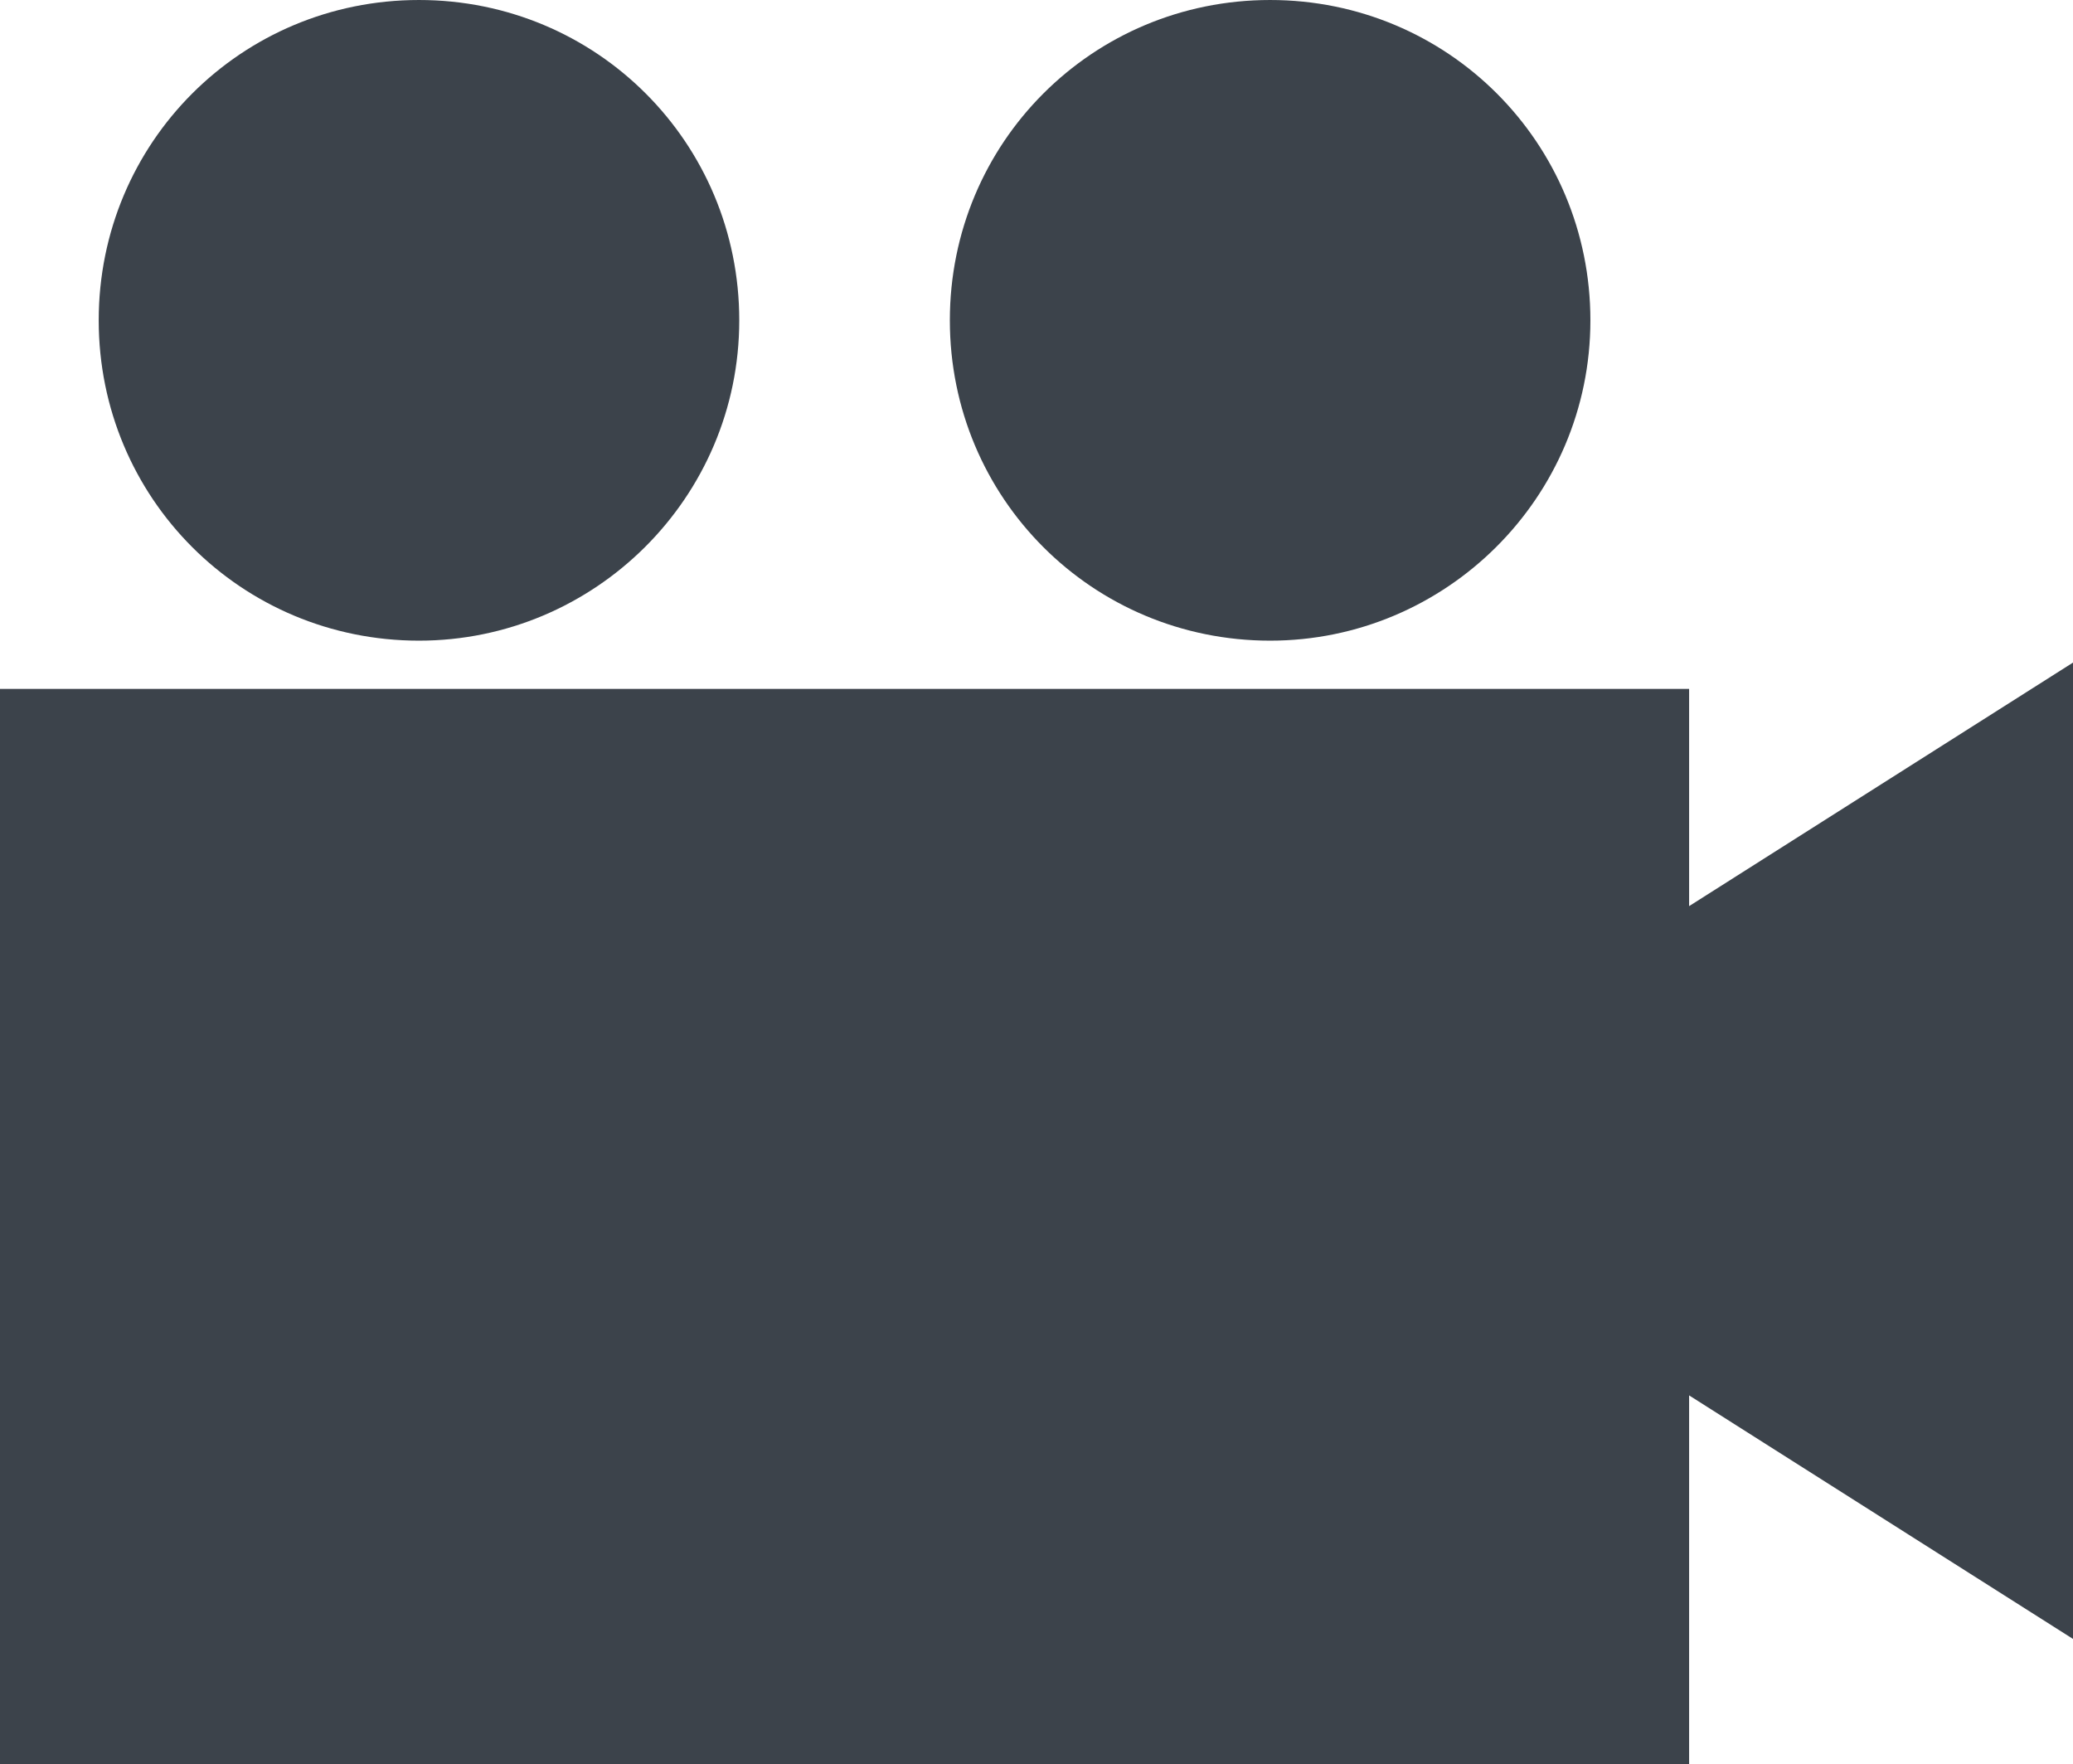
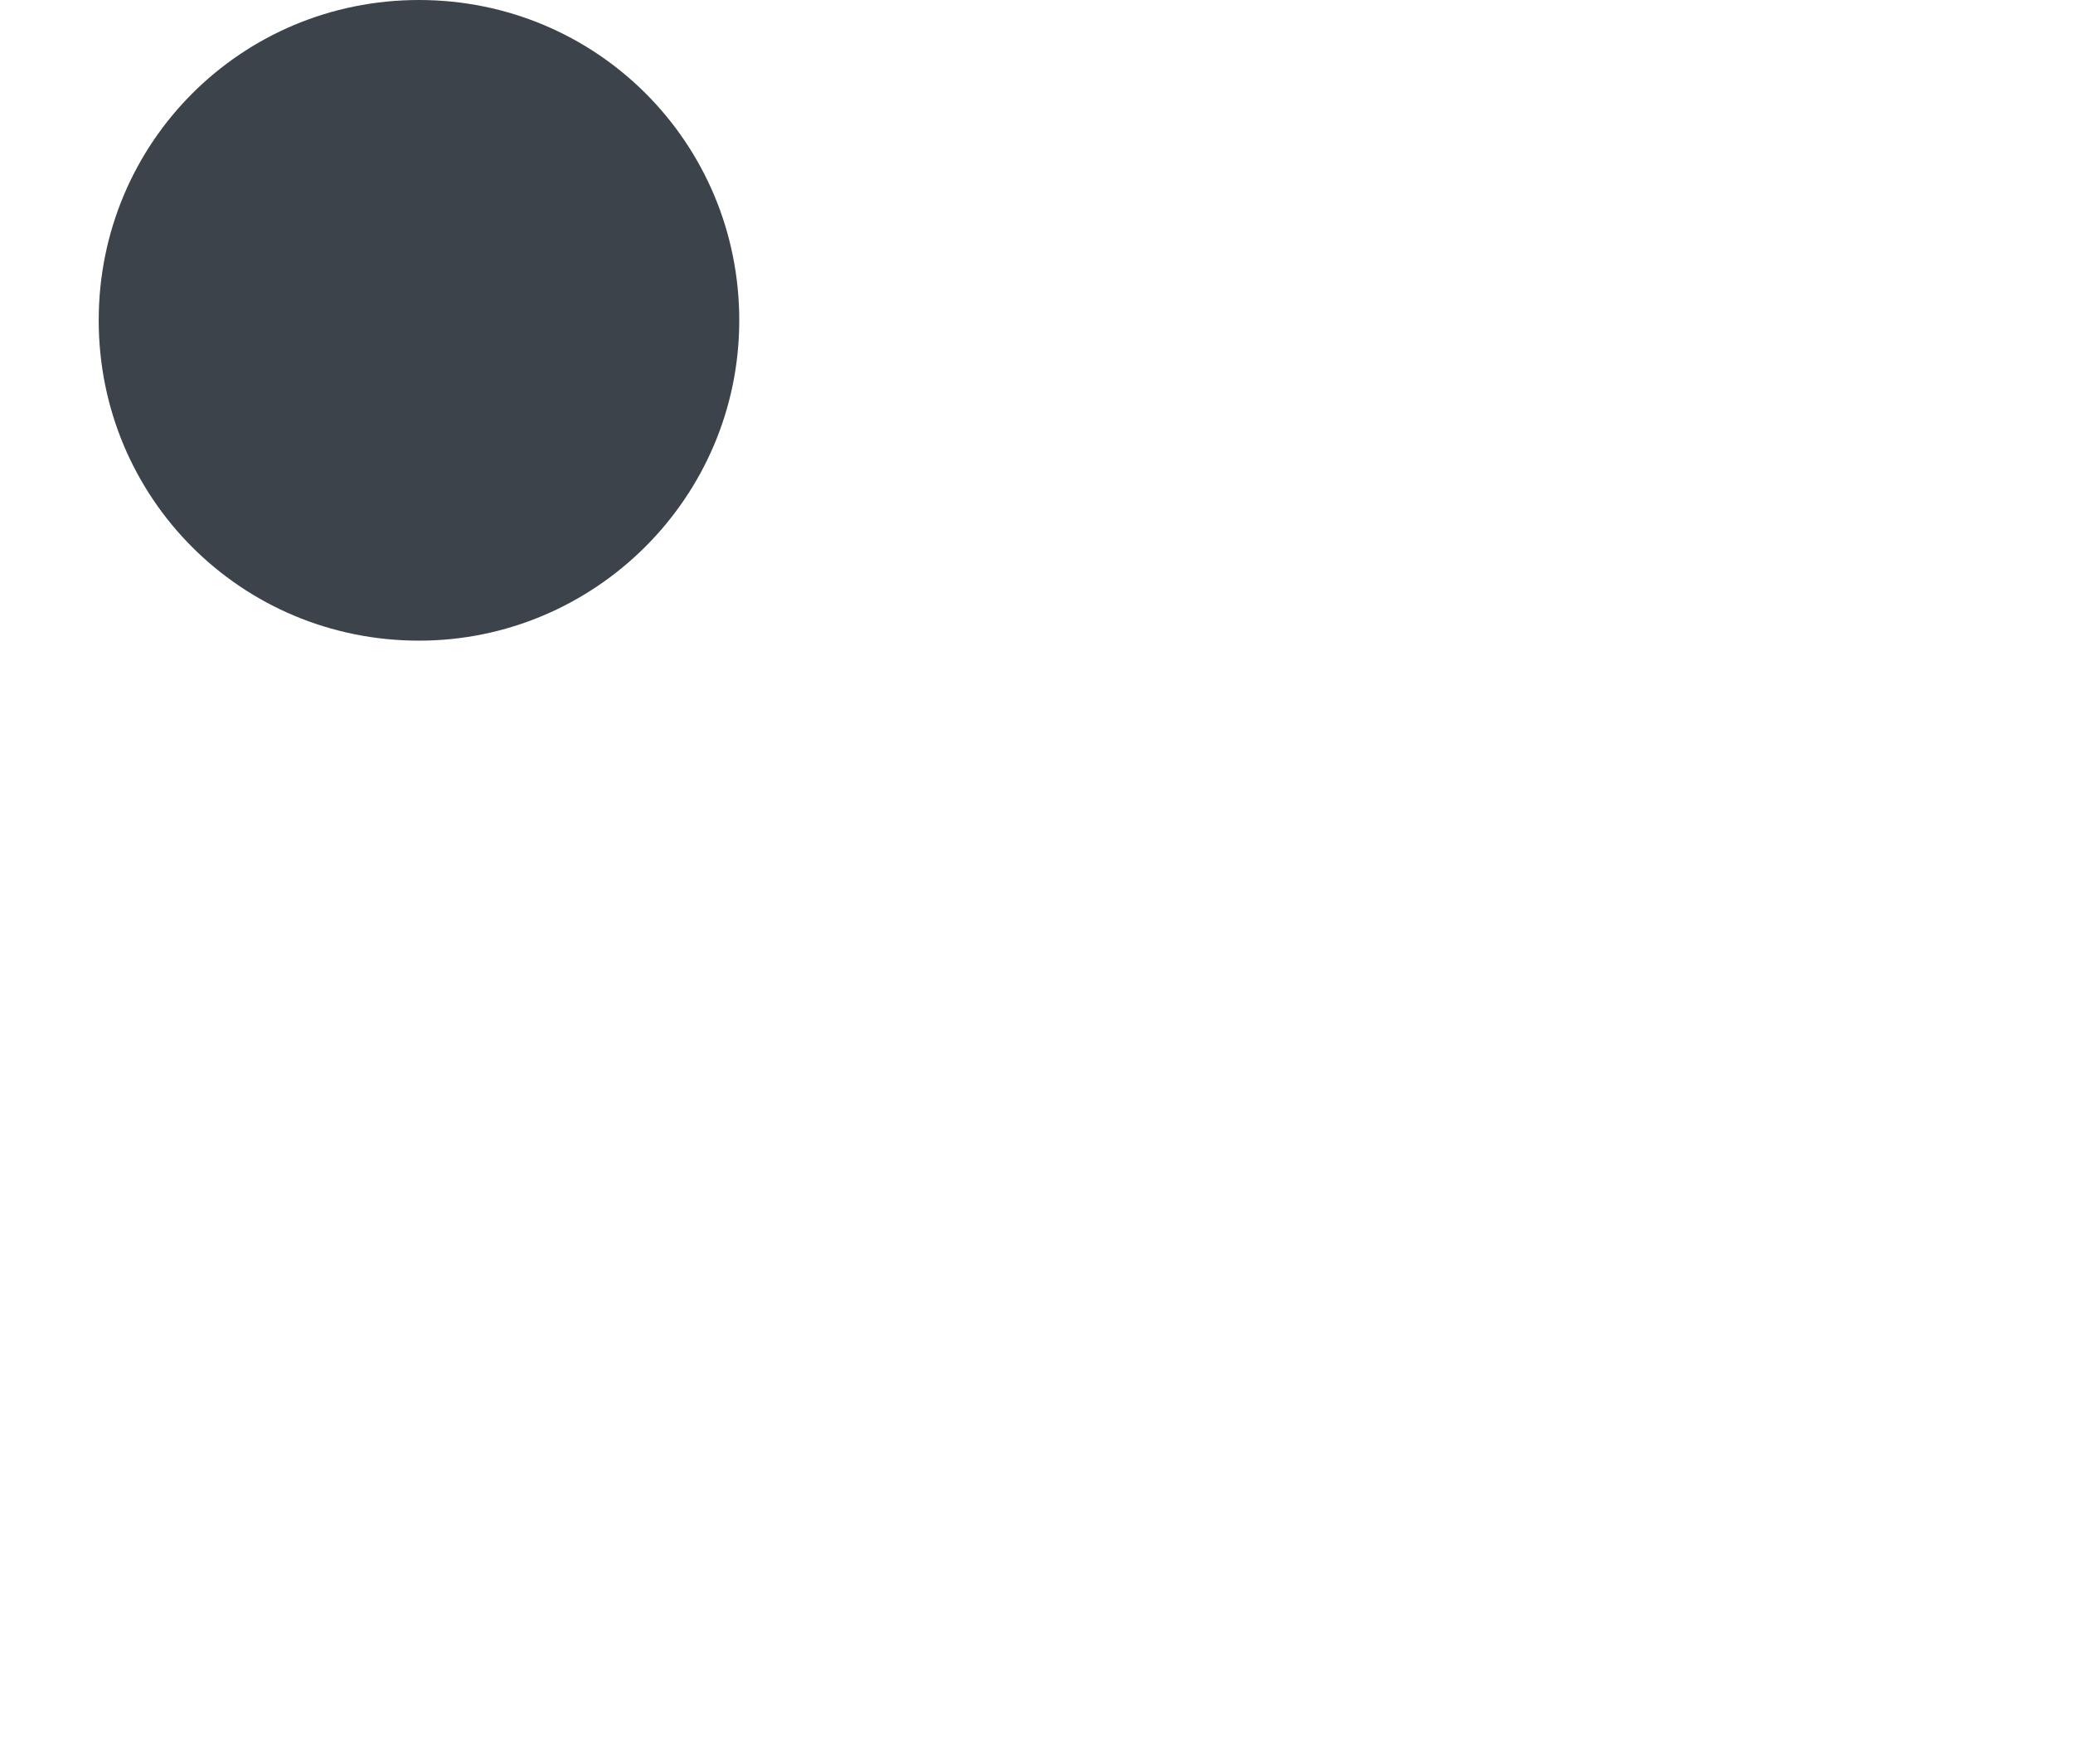
<svg xmlns="http://www.w3.org/2000/svg" viewBox="407.6 359.4 94.5 80.4">
  <defs>
    <style>
            .cls-1{fill:#3c434b}
        </style>
  </defs>
  <path class="cls-1" d="M426.7 388.6c8 0 14.6-6.5 14.6-14.6s-6.5-14.6-14.6-14.6-14.6 6.5-14.6 14.6 6.5 14.6 14.6 14.6Z" />
-   <path class="cls-1" d="M465.5 388.6c8 0 14.6-6.5 14.6-14.6s-6.5-14.6-14.6-14.6-14.6 6.5-14.6 14.6 6.5 14.6 14.6 14.6Z" />
-   <path class="cls-1" d="m502.1 389.6-17.5 11.1v-9.9h-77v49h77V423l17.5 11.1v-44.5z" />
</svg>